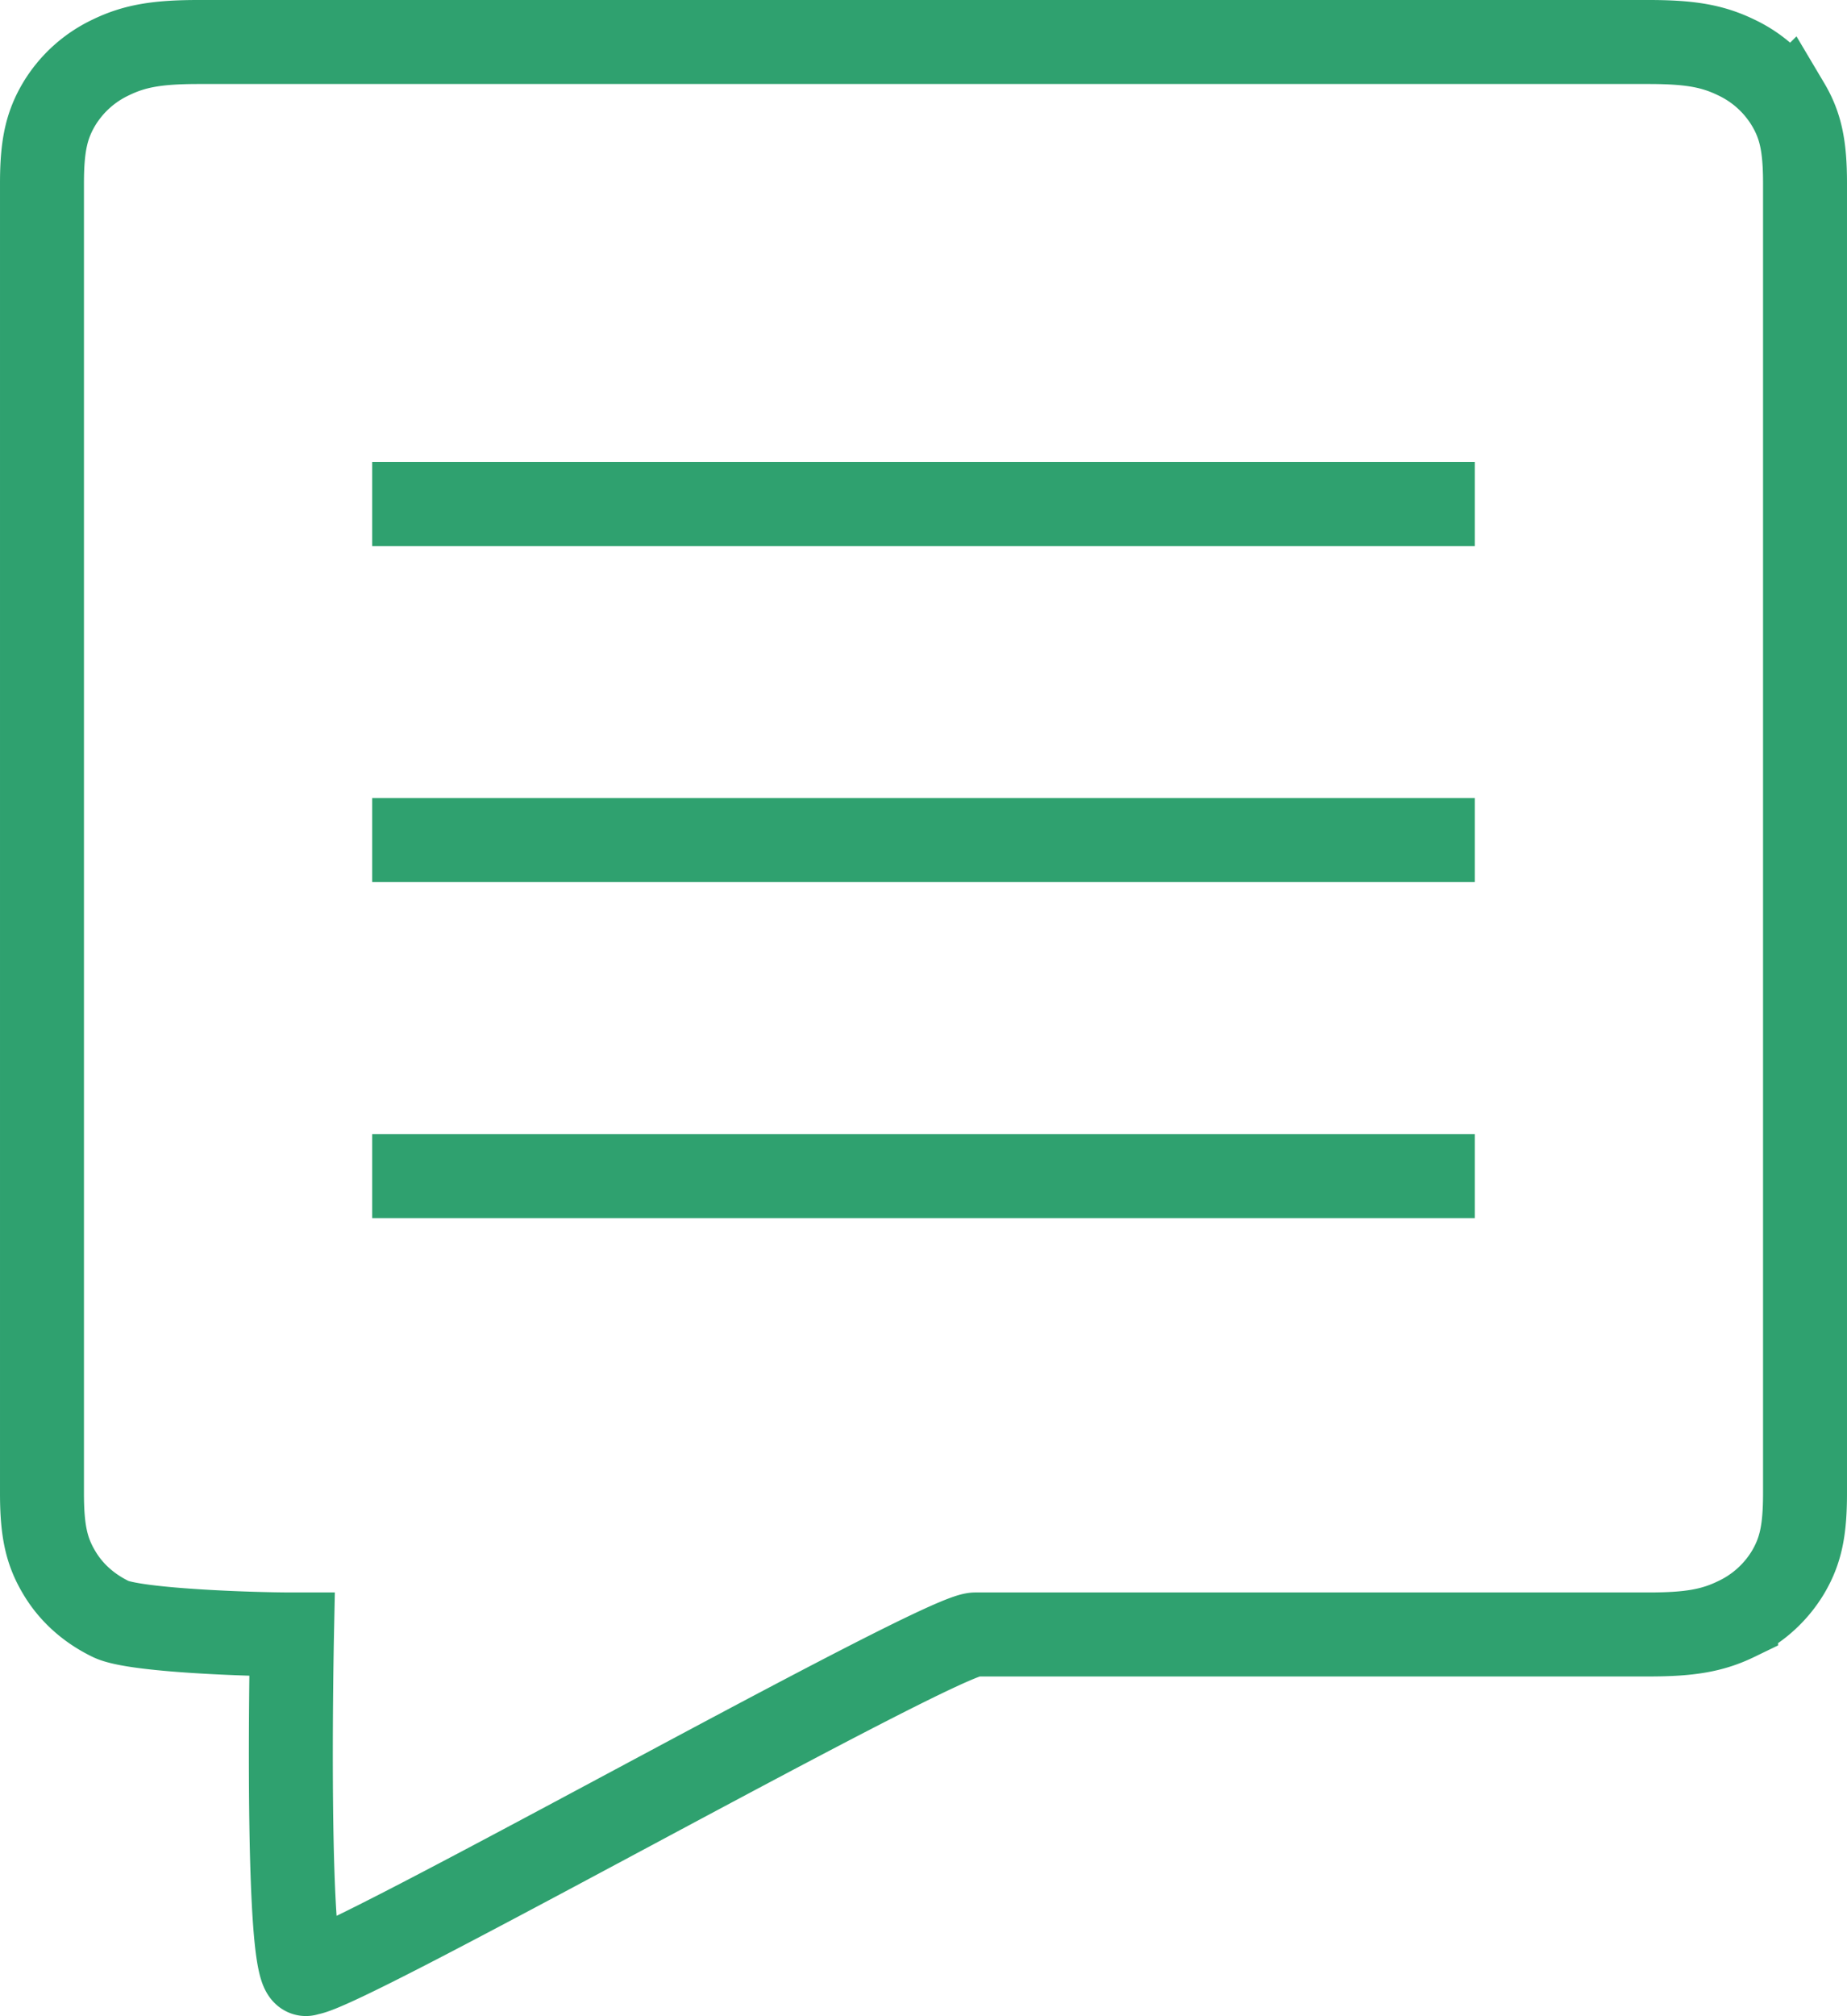
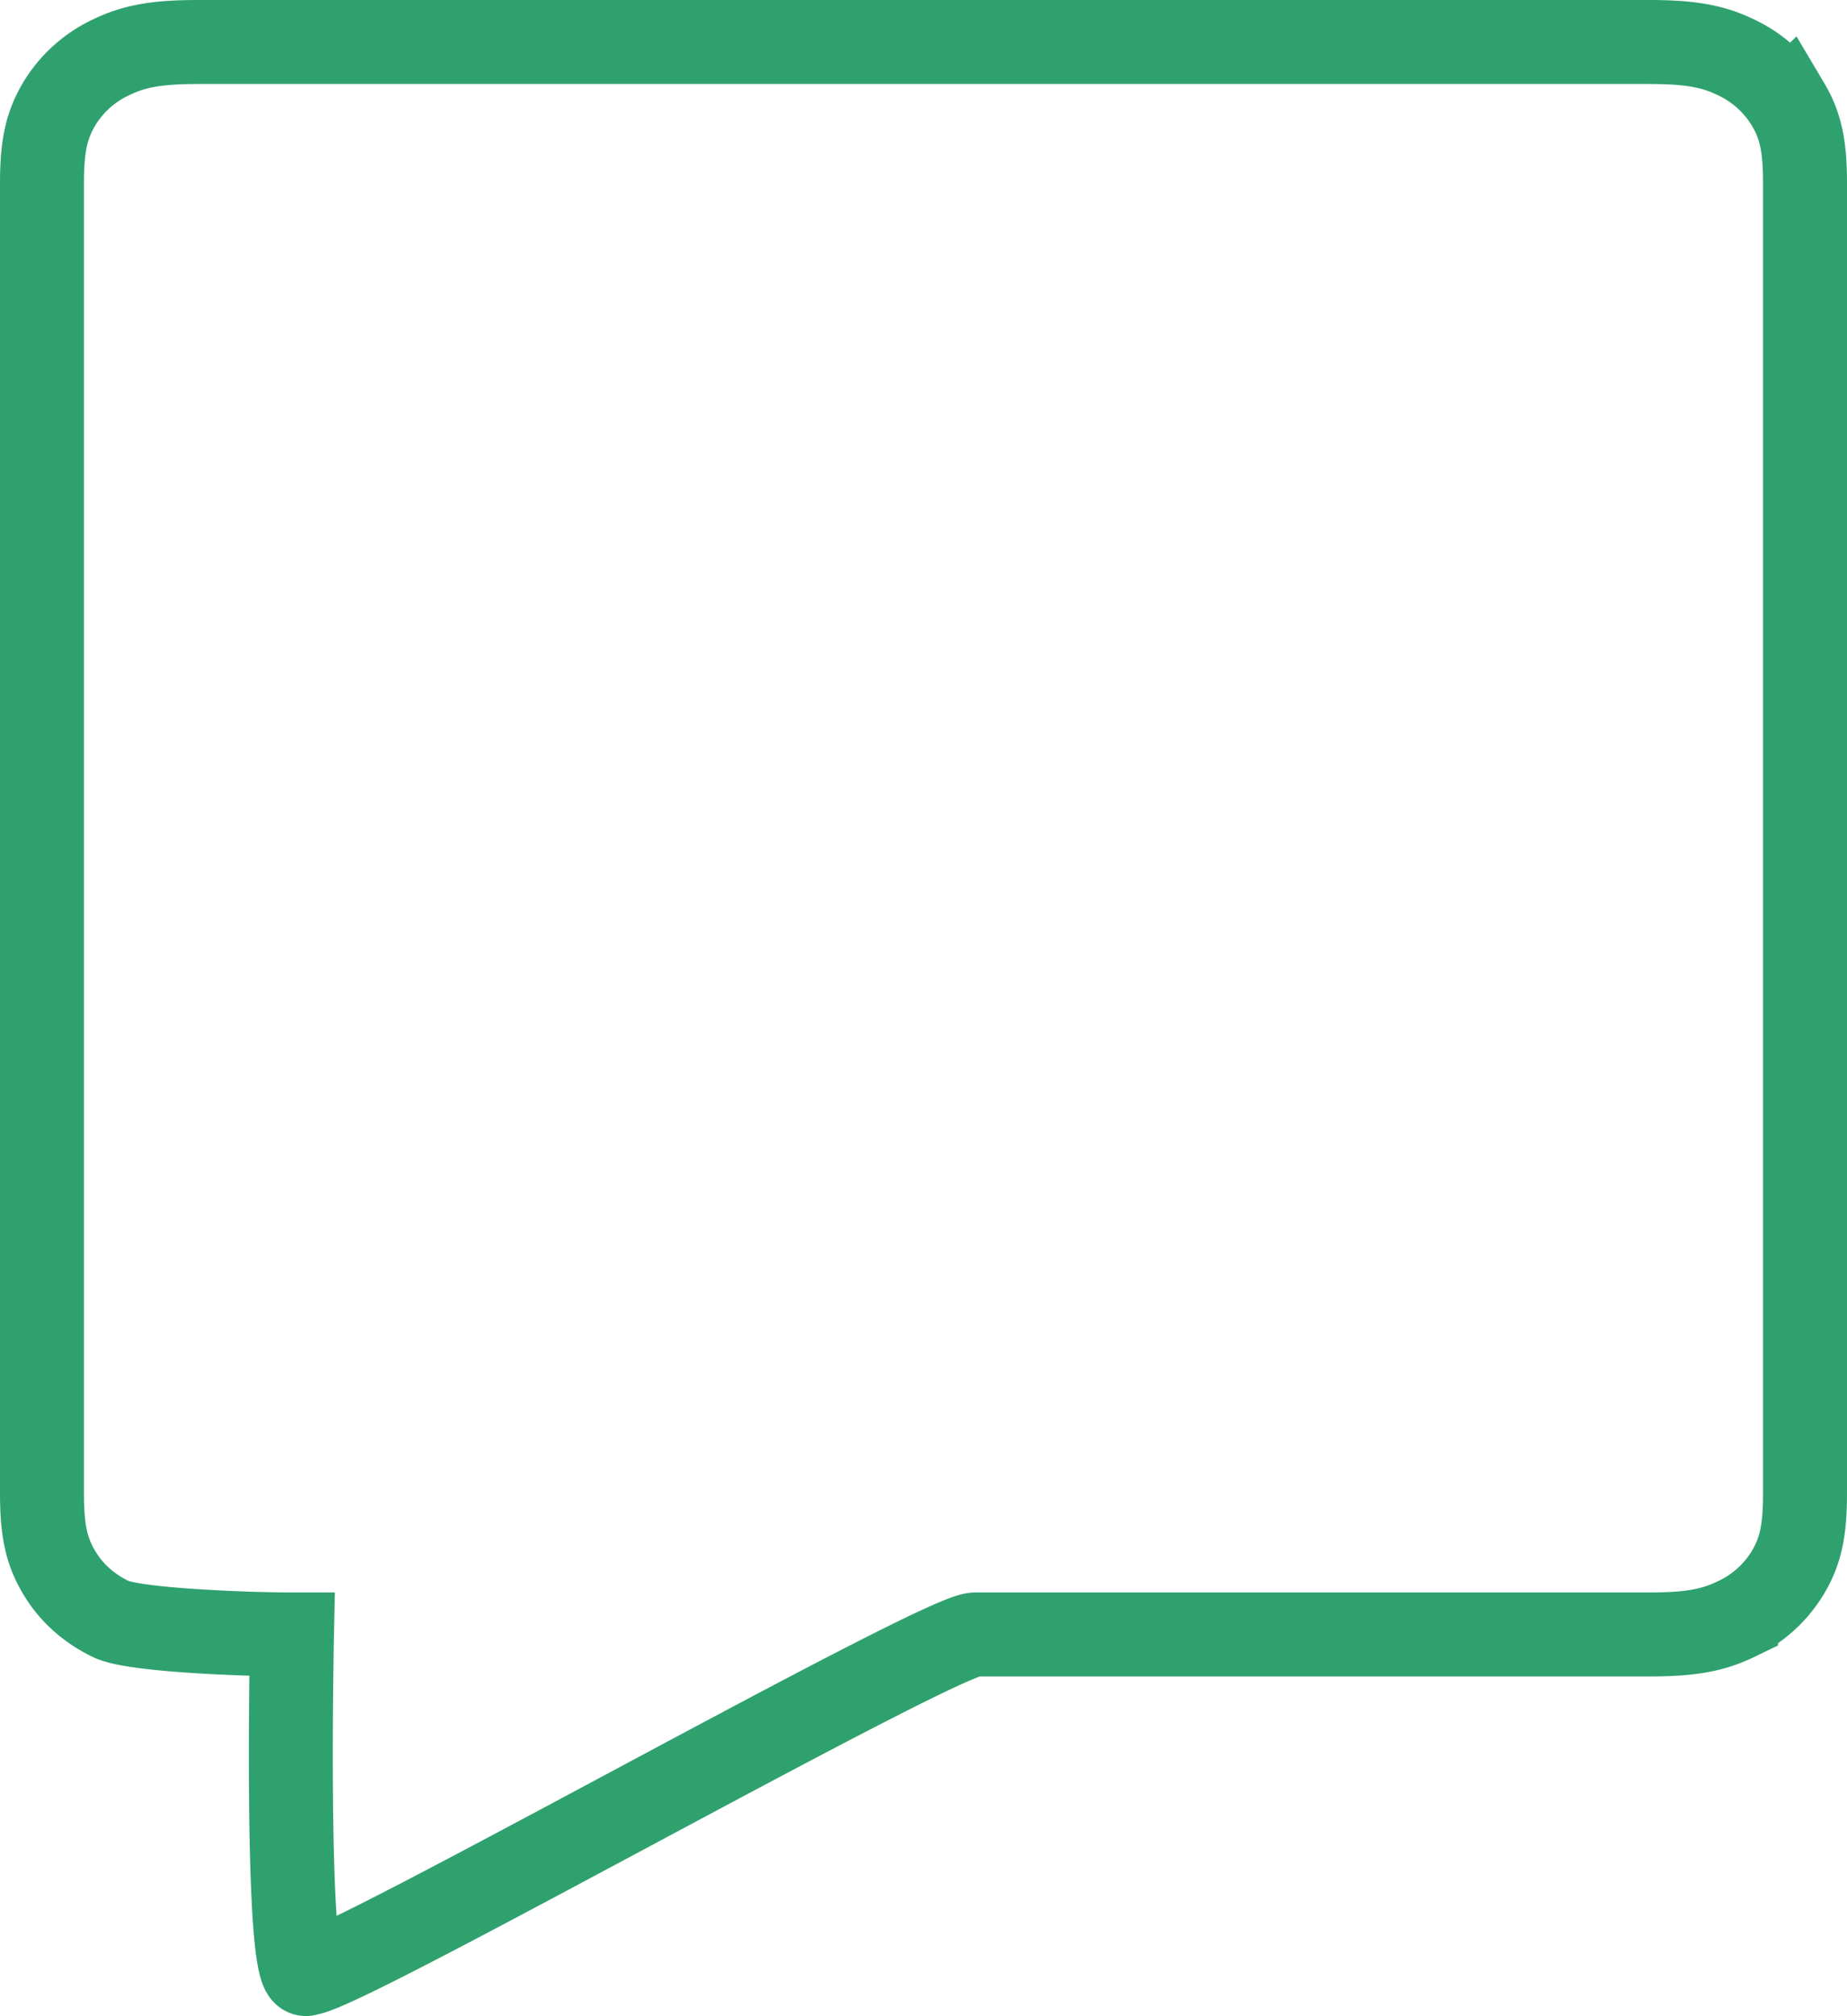
<svg xmlns="http://www.w3.org/2000/svg" width="22" height="24">
  <path d="M19.636.5H2.364c-.492 0-.762.047-1.043.183a1.43 1.43 0 0 0-.618.558c-.15.254-.203.497-.203.942v15.59c0 .445.052.688.203.942.141.24.353.43.618.558.281.136 1.664.183 2.157.183 0 0-.088 4.238.184 4.035.389 0 7.518-4.035 7.955-4.035h8.019c.492 0 .762-.047 1.043-.183a1.43 1.43 0 0 0 .619-.558c.15-.254.202-.497.202-.942V2.183c0-.445-.052-.688-.203-.942a1.43 1.43 0 0 0-.618-.558C20.398.547 20.13.5 19.636.5Z" fill="none" stroke="#2FA16F" />
-   <path d="M4.933 6h12.134M4.933 10h12.134M4.933 14h12.134" fill="none" stroke="#2FA16F" stroke-linecap="square" />
</svg>